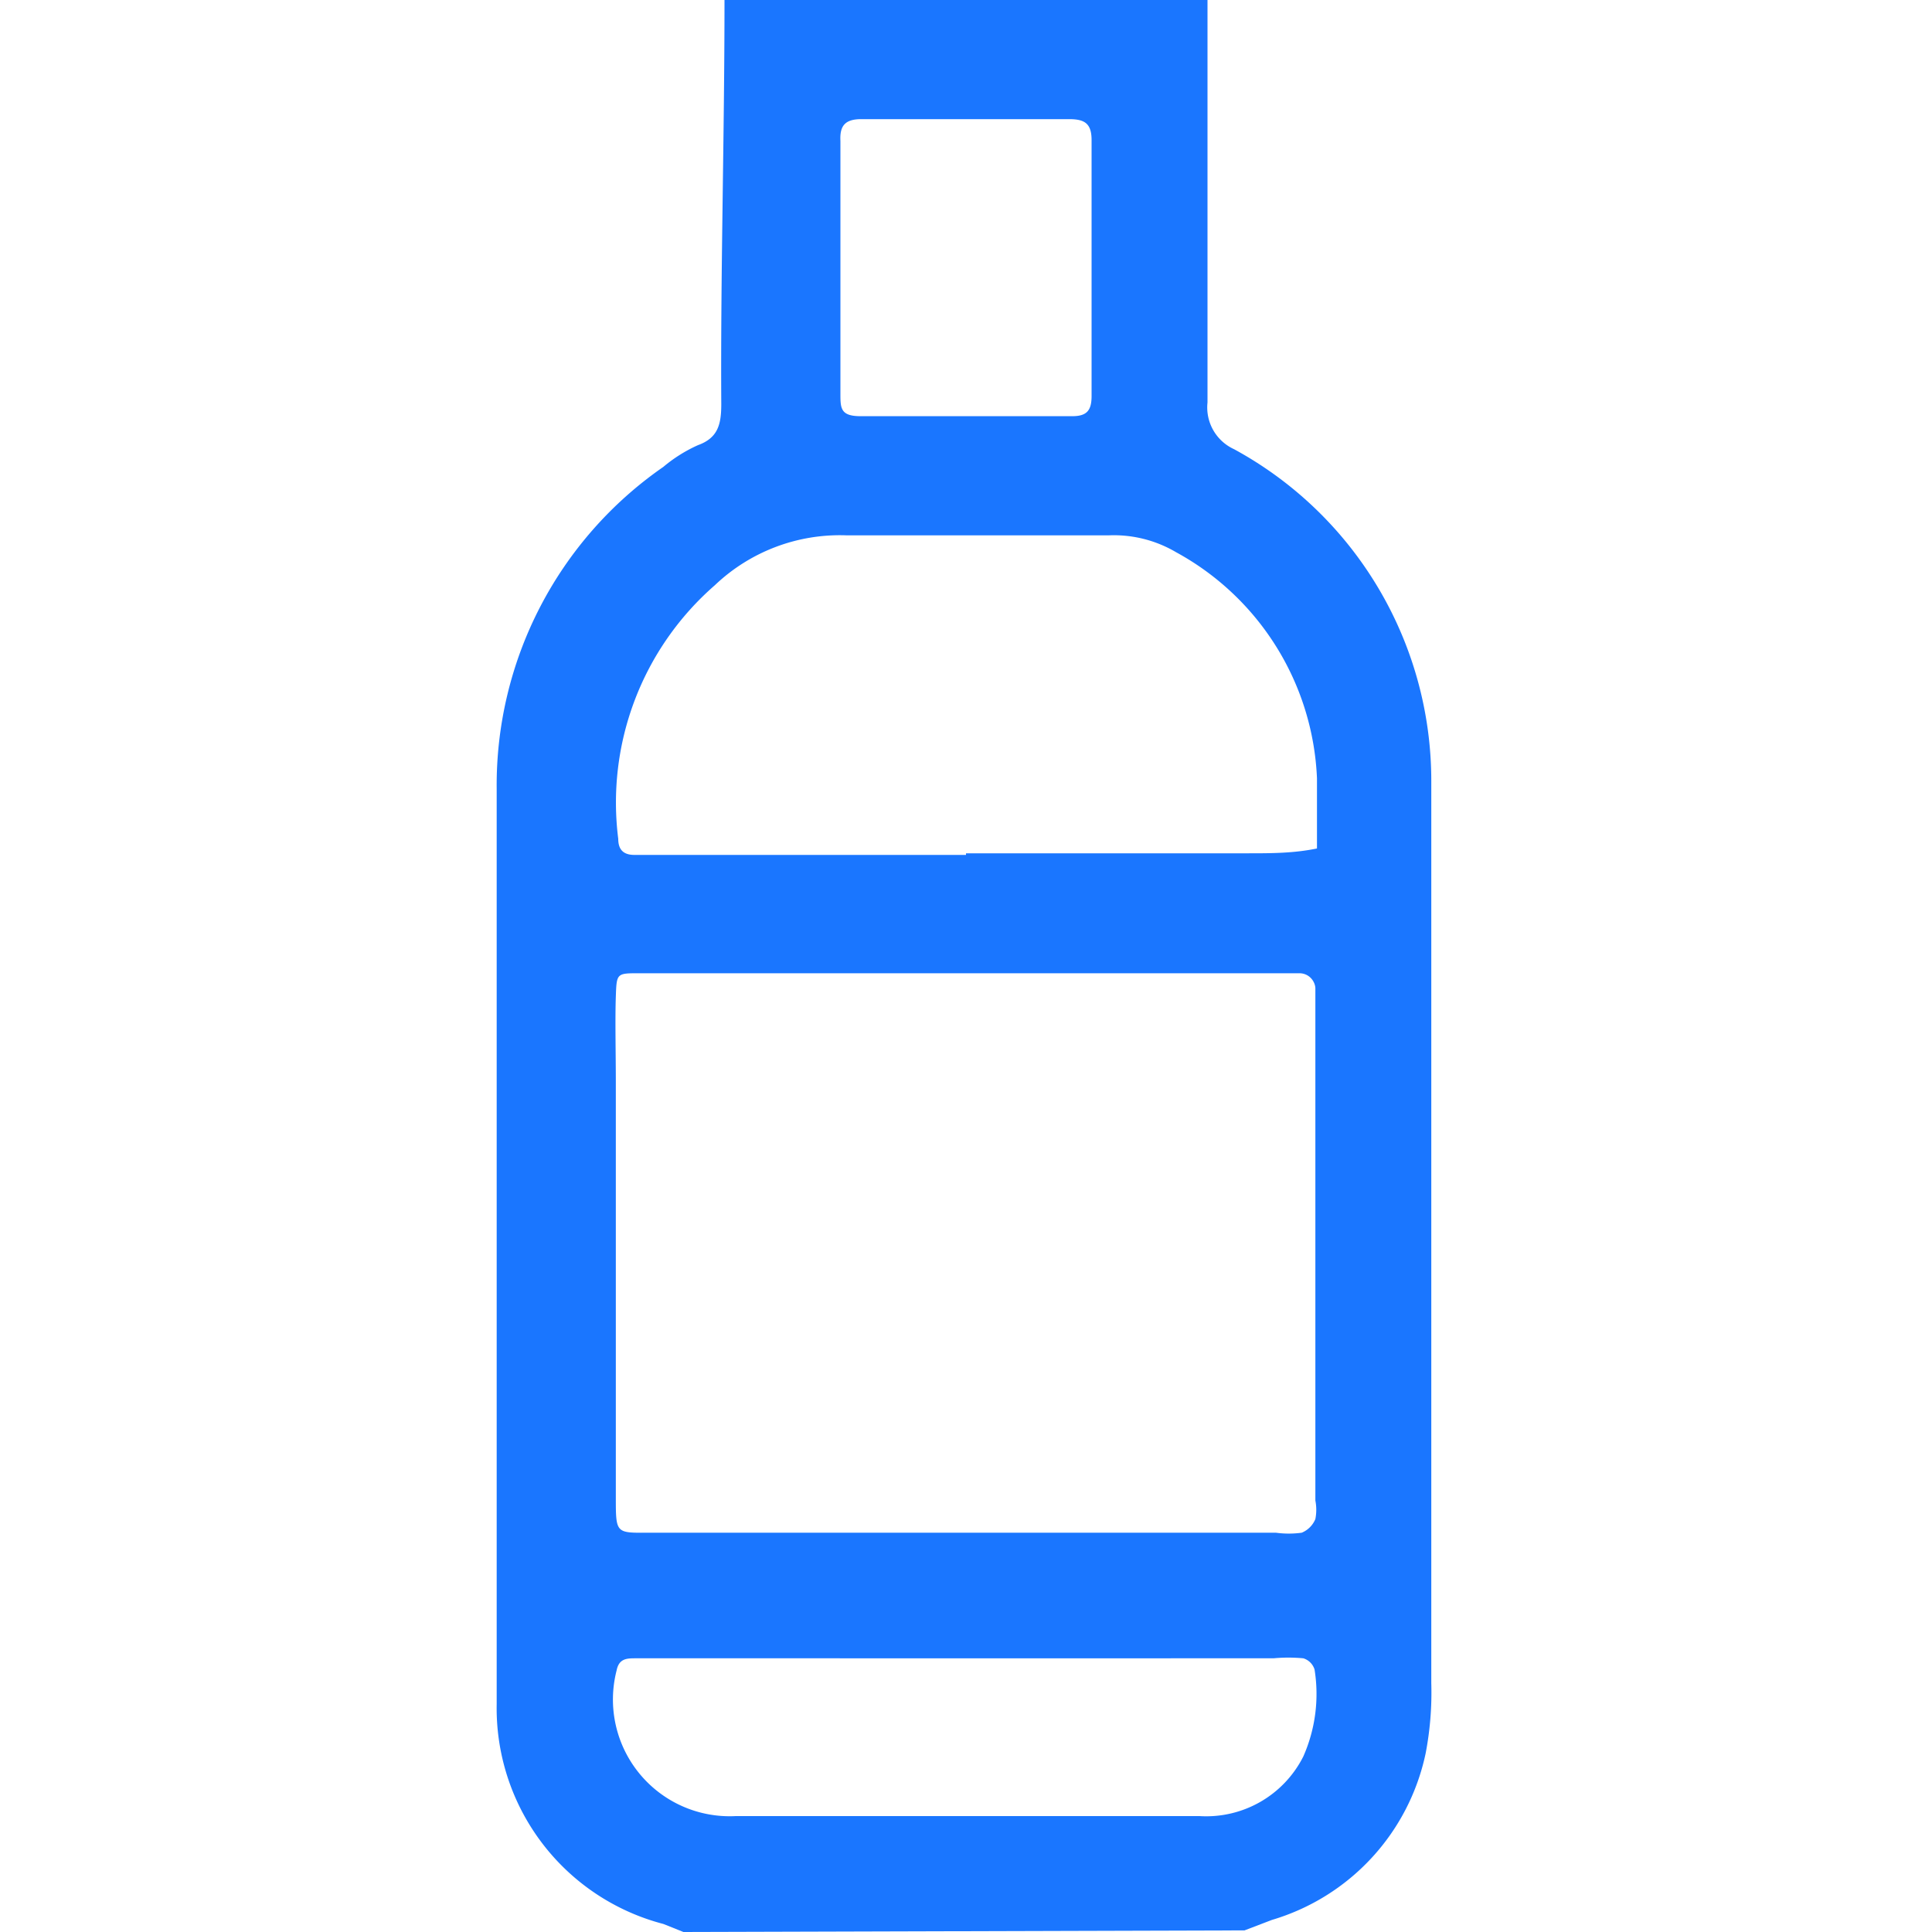
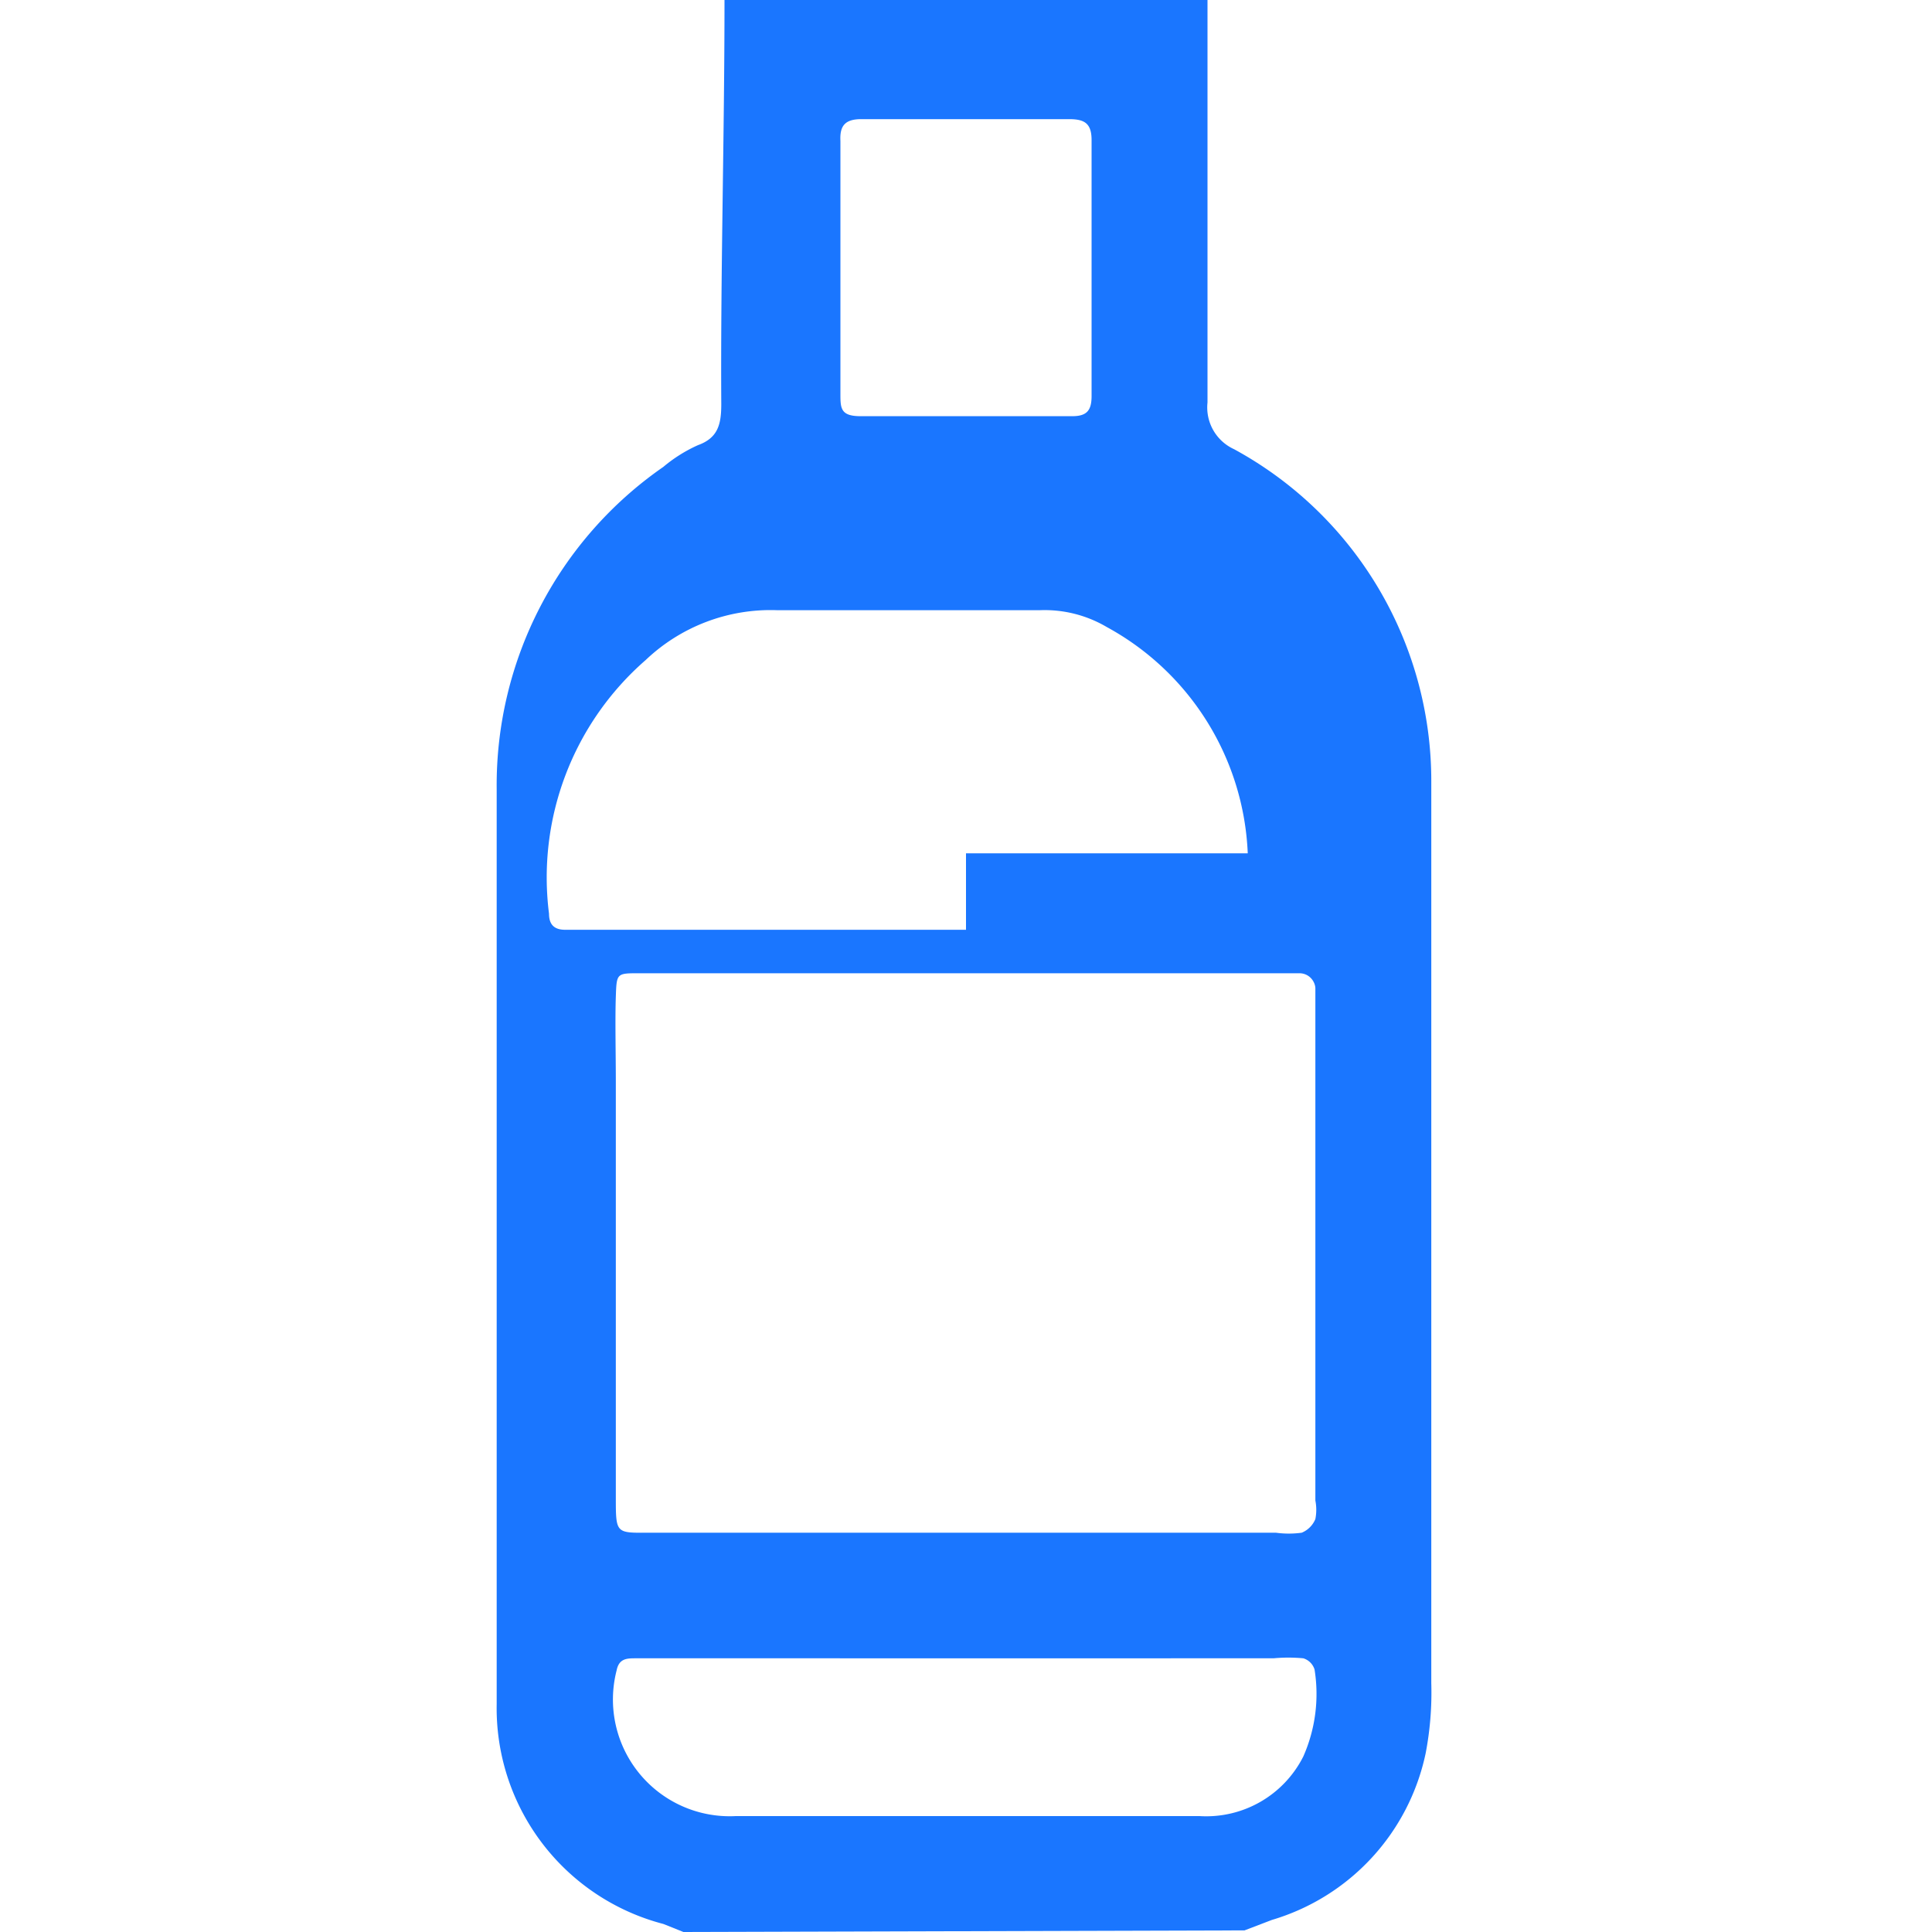
<svg xmlns="http://www.w3.org/2000/svg" id="Слой_1" data-name="Слой 1" width="24" height="24" viewBox="0 0 24 24">
  <defs>
    <style>.cls-1{fill:#1a76ff;}</style>
  </defs>
  <title>2944</title>
-   <path class="cls-1" d="M8.49,24l-.25-.1a2.77,2.77,0,0,1-2.07-2.73c0-2.12,0-4.24,0-6.37,0-1.66,0-3.32,0-5a4.81,4.81,0,0,1,2.07-4,1.83,1.83,0,0,1,.43-.27c.25-.09.29-.26.29-.51C8.95,3.38,9,1.69,9,0H15c0,1.68,0,3.35,0,5a.57.57,0,0,0,.33.58,4.69,4.69,0,0,1,2.45,4.12c0,2.29,0,4.58,0,6.87,0,1.45,0,2.89,0,4.34a4,4,0,0,1-.07.87,2.75,2.75,0,0,1-1.91,2.07l-.34.13ZM12,12.09H7.94c-.28,0-.28,0-.29.29s0,.71,0,1.06q0,2.58,0,5.16c0,.47,0,.44.46.44h7.74a1.19,1.19,0,0,0,.32,0,.31.31,0,0,0,.17-.17.6.6,0,0,0,0-.23q0-3.07,0-6.13c0-.08,0-.15,0-.23s-.07-.19-.2-.19H12Zm0-1.49h3.5c.29,0,.57,0,.86-.06,0-.29,0-.58,0-.87a3.36,3.36,0,0,0-1.75-2.81,1.52,1.52,0,0,0-.83-.21c-1.09,0-2.18,0-3.27,0a2.25,2.25,0,0,0-1.63.62,3.58,3.58,0,0,0-1.2,3.15c0,.13.06.2.2.2H12Zm0,10v0H9.65l-1.75,0c-.11,0-.21,0-.24.15a1.45,1.45,0,0,0,1.48,1.81H14.9a1.35,1.35,0,0,0,1.29-.74,1.92,1.92,0,0,0,.14-1.08.21.21,0,0,0-.14-.14,2,2,0,0,0-.37,0ZM10.44,3.32c0,.52,0,1,0,1.57,0,.18,0,.28.25.28h2.63c.18,0,.24-.07.24-.25q0-1.59,0-3.18c0-.21-.09-.26-.28-.26H10.7c-.2,0-.27.08-.26.27C10.44,2.28,10.44,2.8,10.44,3.32Z" />
+   <path class="cls-1" d="M8.49,24l-.25-.1a2.77,2.77,0,0,1-2.07-2.73c0-2.12,0-4.24,0-6.37,0-1.66,0-3.32,0-5a4.81,4.81,0,0,1,2.07-4,1.83,1.83,0,0,1,.43-.27c.25-.09.29-.26.29-.51C8.95,3.38,9,1.69,9,0H15c0,1.68,0,3.35,0,5a.57.57,0,0,0,.33.58,4.69,4.69,0,0,1,2.45,4.12c0,2.29,0,4.58,0,6.87,0,1.45,0,2.89,0,4.34a4,4,0,0,1-.07.87,2.75,2.75,0,0,1-1.91,2.07l-.34.13ZM12,12.09H7.94c-.28,0-.28,0-.29.29s0,.71,0,1.06q0,2.58,0,5.16c0,.47,0,.44.46.44h7.74a1.19,1.19,0,0,0,.32,0,.31.31,0,0,0,.17-.17.6.6,0,0,0,0-.23q0-3.07,0-6.13c0-.08,0-.15,0-.23s-.07-.19-.2-.19H12Zm0-1.49h3.5a3.36,3.36,0,0,0-1.75-2.81,1.52,1.52,0,0,0-.83-.21c-1.09,0-2.18,0-3.27,0a2.25,2.25,0,0,0-1.63.62,3.58,3.58,0,0,0-1.2,3.15c0,.13.06.2.2.2H12Zm0,10v0H9.65l-1.75,0c-.11,0-.21,0-.24.15a1.45,1.45,0,0,0,1.48,1.81H14.9a1.35,1.35,0,0,0,1.29-.74,1.92,1.92,0,0,0,.14-1.08.21.21,0,0,0-.14-.14,2,2,0,0,0-.37,0ZM10.44,3.32c0,.52,0,1,0,1.57,0,.18,0,.28.25.28h2.63c.18,0,.24-.07.24-.25q0-1.59,0-3.18c0-.21-.09-.26-.28-.26H10.7c-.2,0-.27.08-.26.27C10.44,2.28,10.44,2.8,10.44,3.32Z" />
</svg>